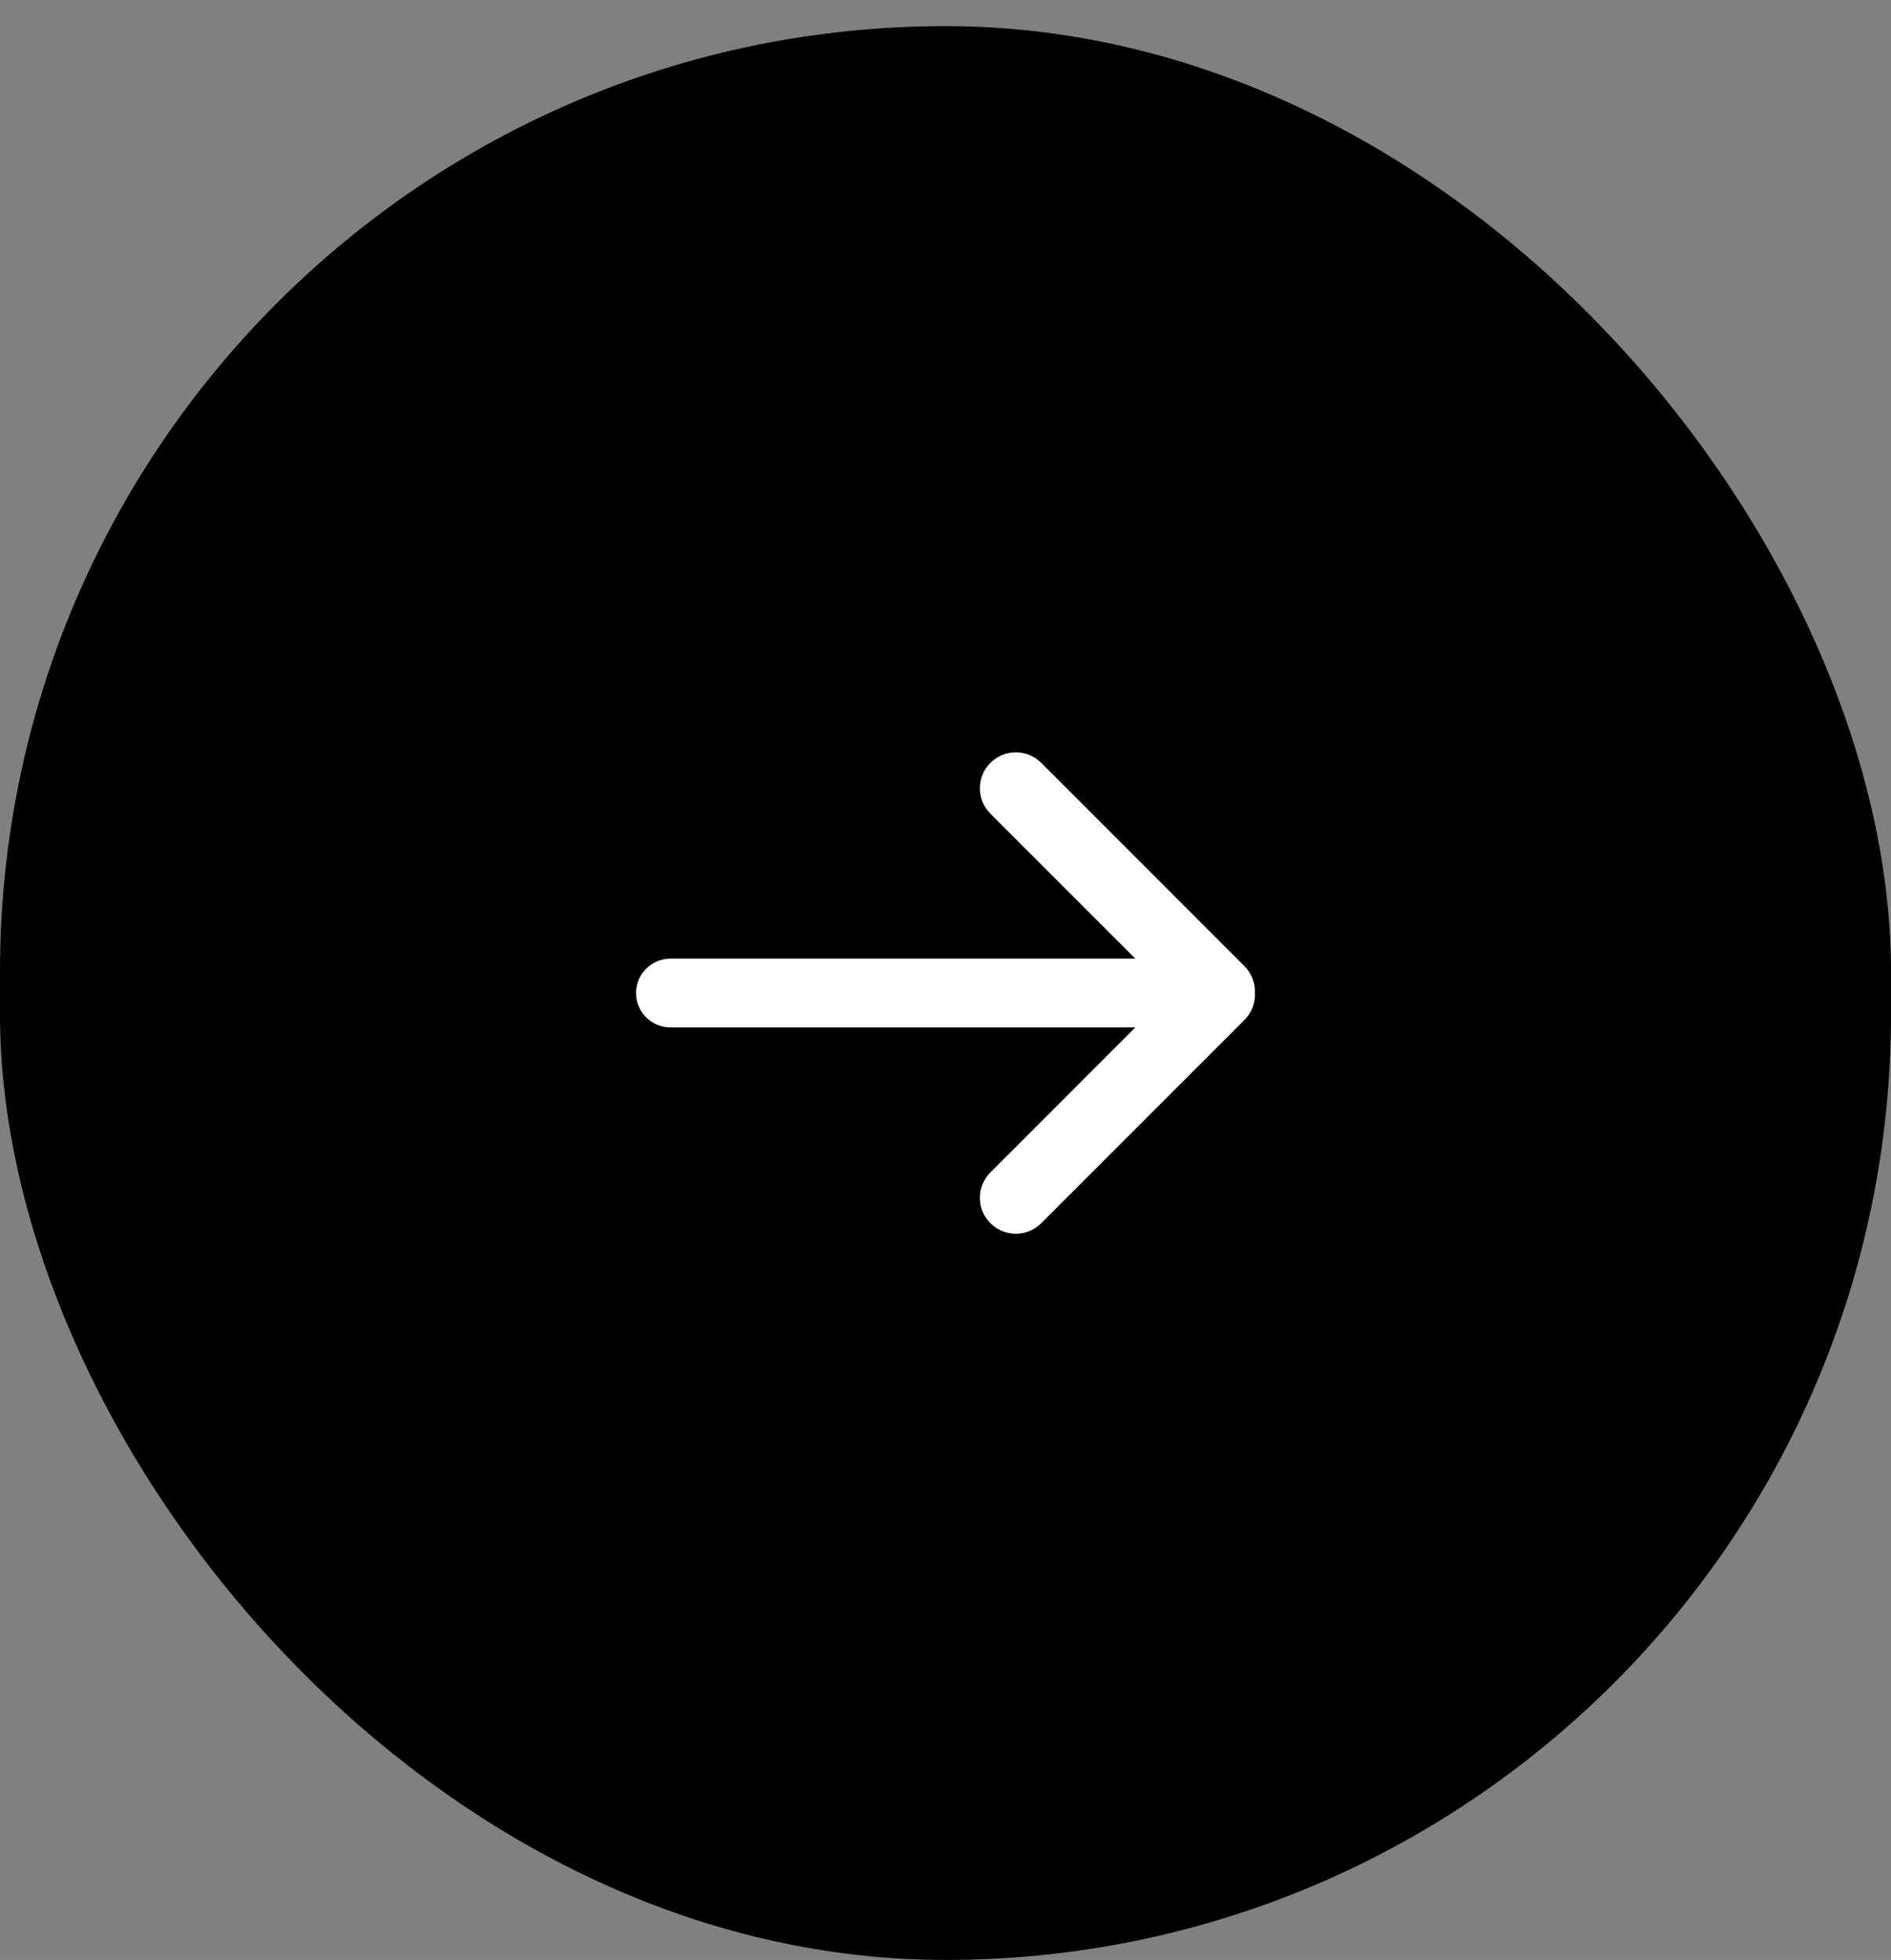
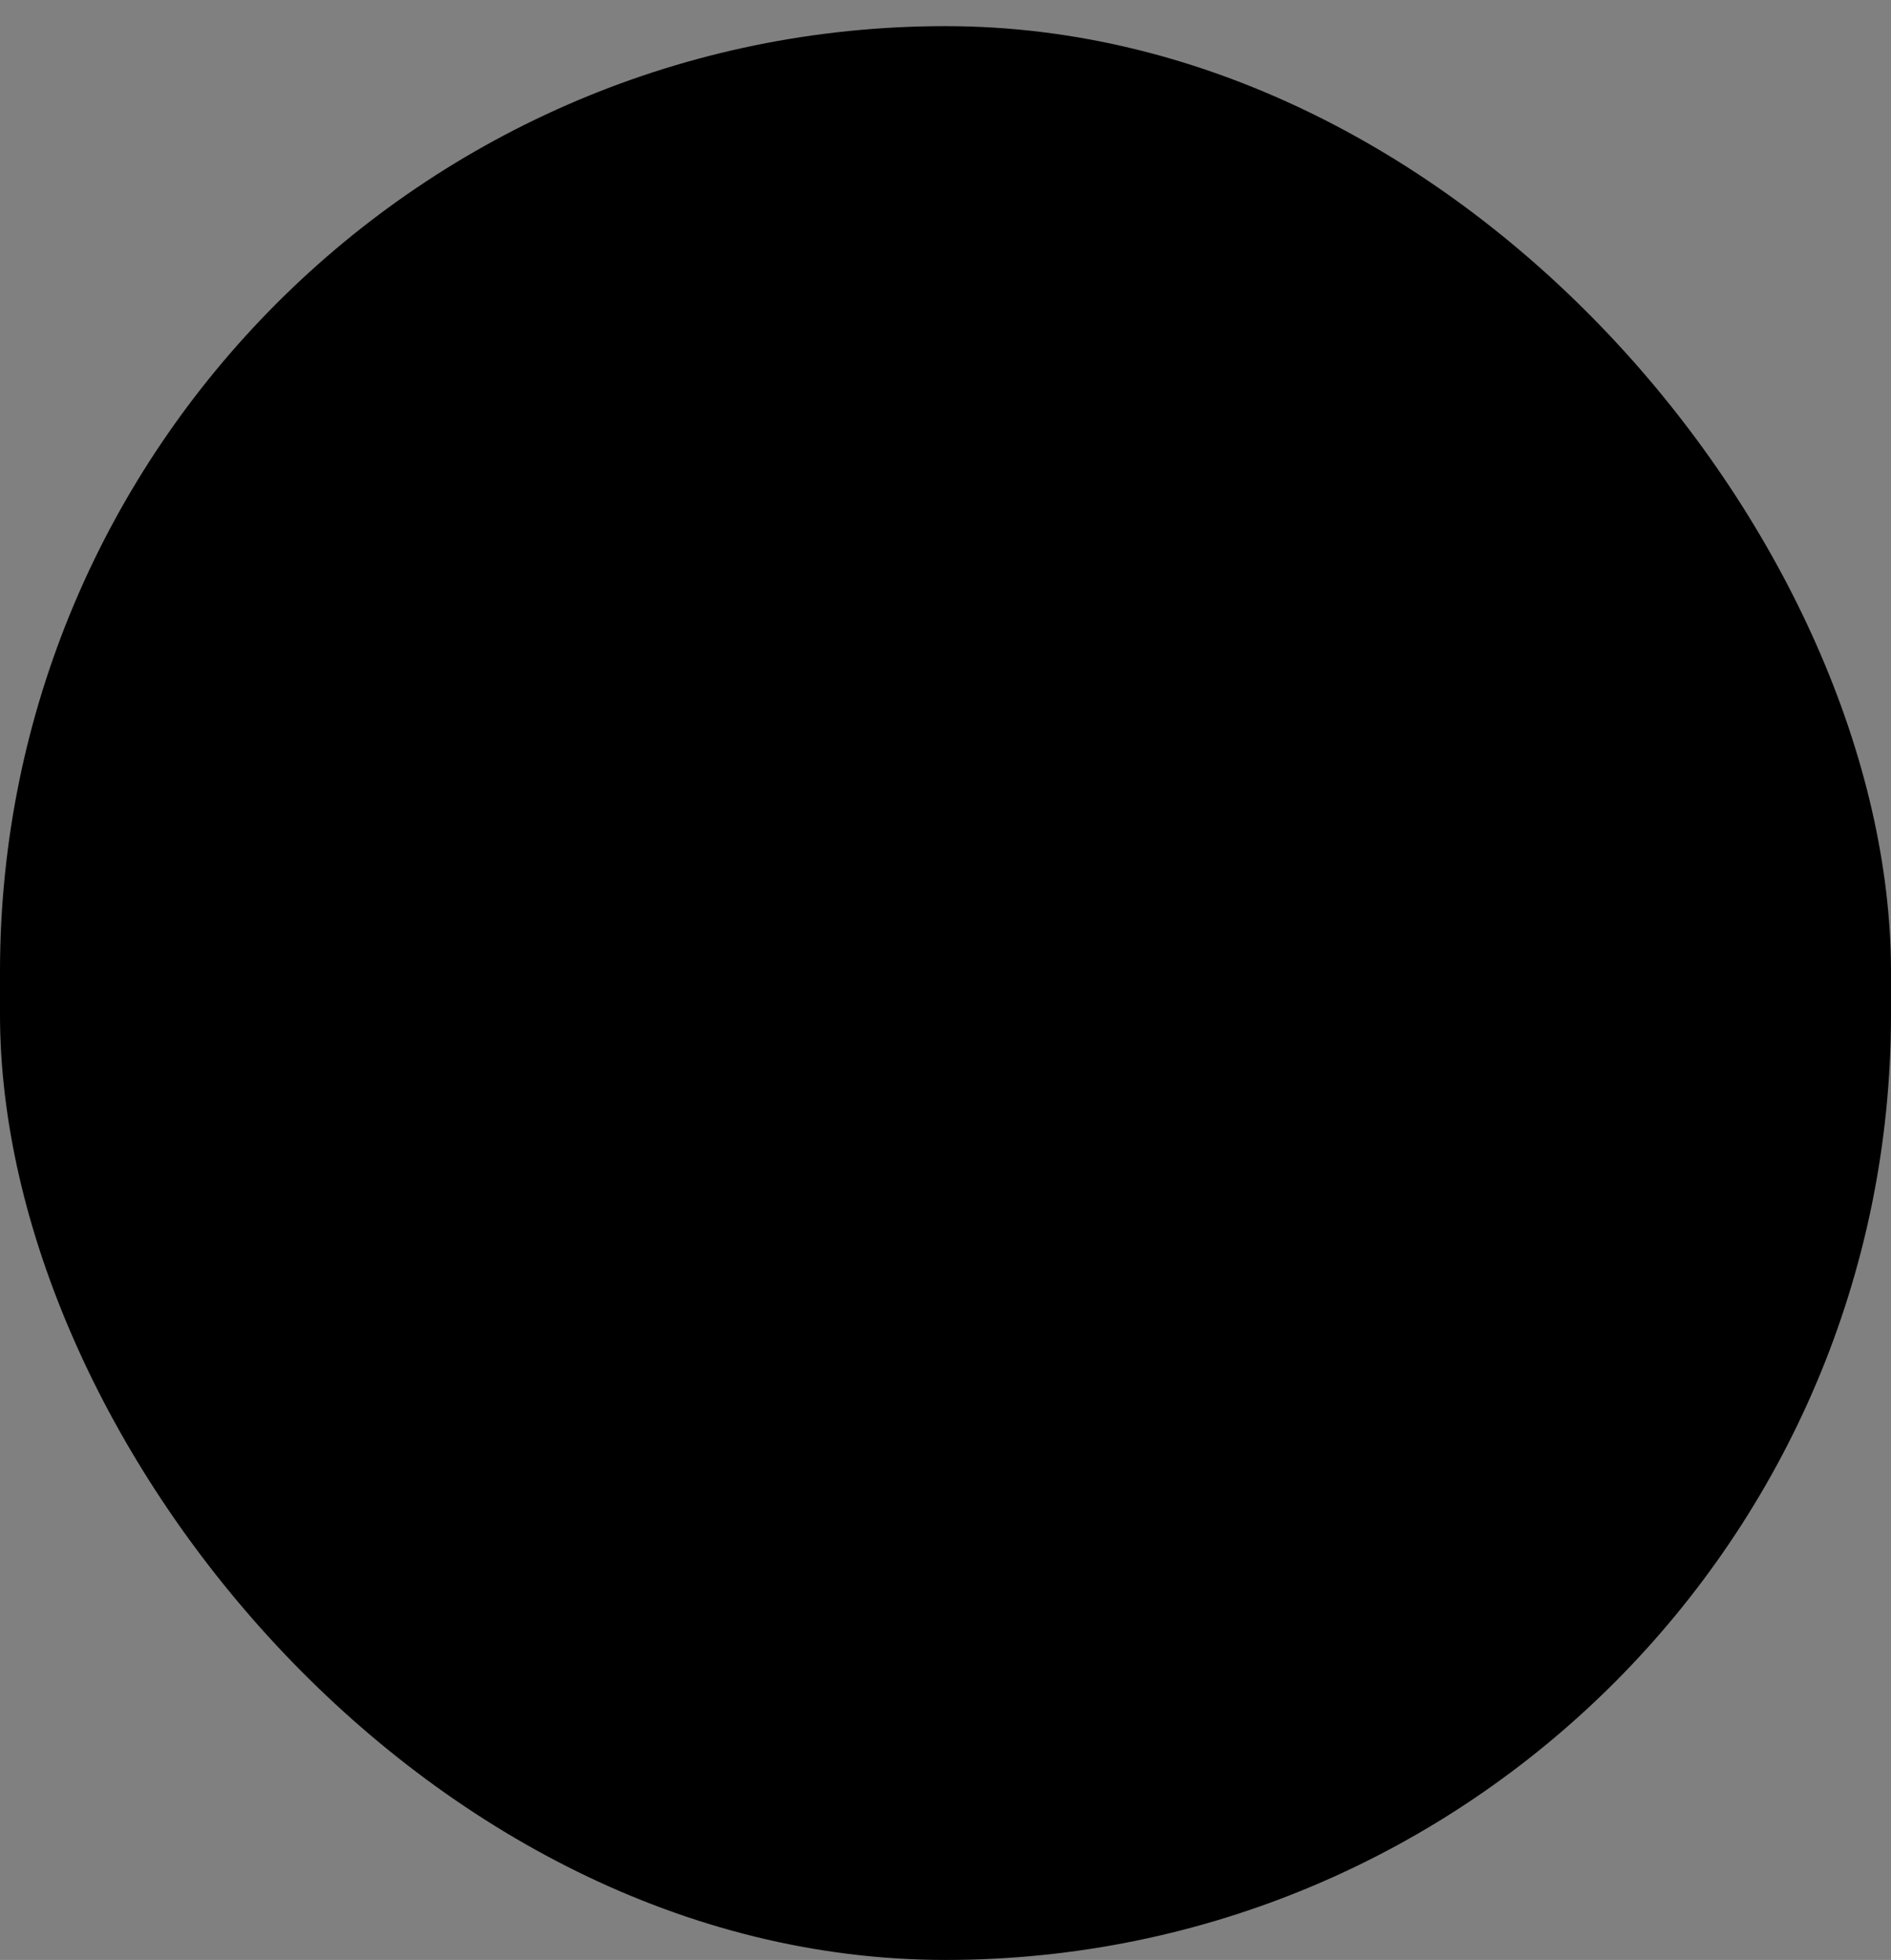
<svg xmlns="http://www.w3.org/2000/svg" width="55" height="57" viewBox="0 0 55 57" fill="none">
  <rect x="0" y="0" width="55" height="57" fill="#808080" stroke="none" />
  <rect y="0.76" width="55" height="56.24" rx="27.5" fill="black" />
-   <path d="M28.806 23.664C28.398 23.256 28.398 22.594 28.806 22.186C29.214 21.778 29.876 21.778 30.284 22.186L36.194 28.097C36.409 28.312 36.511 28.598 36.499 28.88C36.511 29.163 36.409 29.449 36.194 29.664L30.284 35.574C29.876 35.982 29.214 35.982 28.806 35.574C28.398 35.166 28.398 34.505 28.806 34.097L33.022 29.88H19.5C18.948 29.88 18.5 29.433 18.5 28.88C18.5 28.328 18.948 27.88 19.5 27.88H33.022L28.806 23.664Z" fill="white" />
</svg>